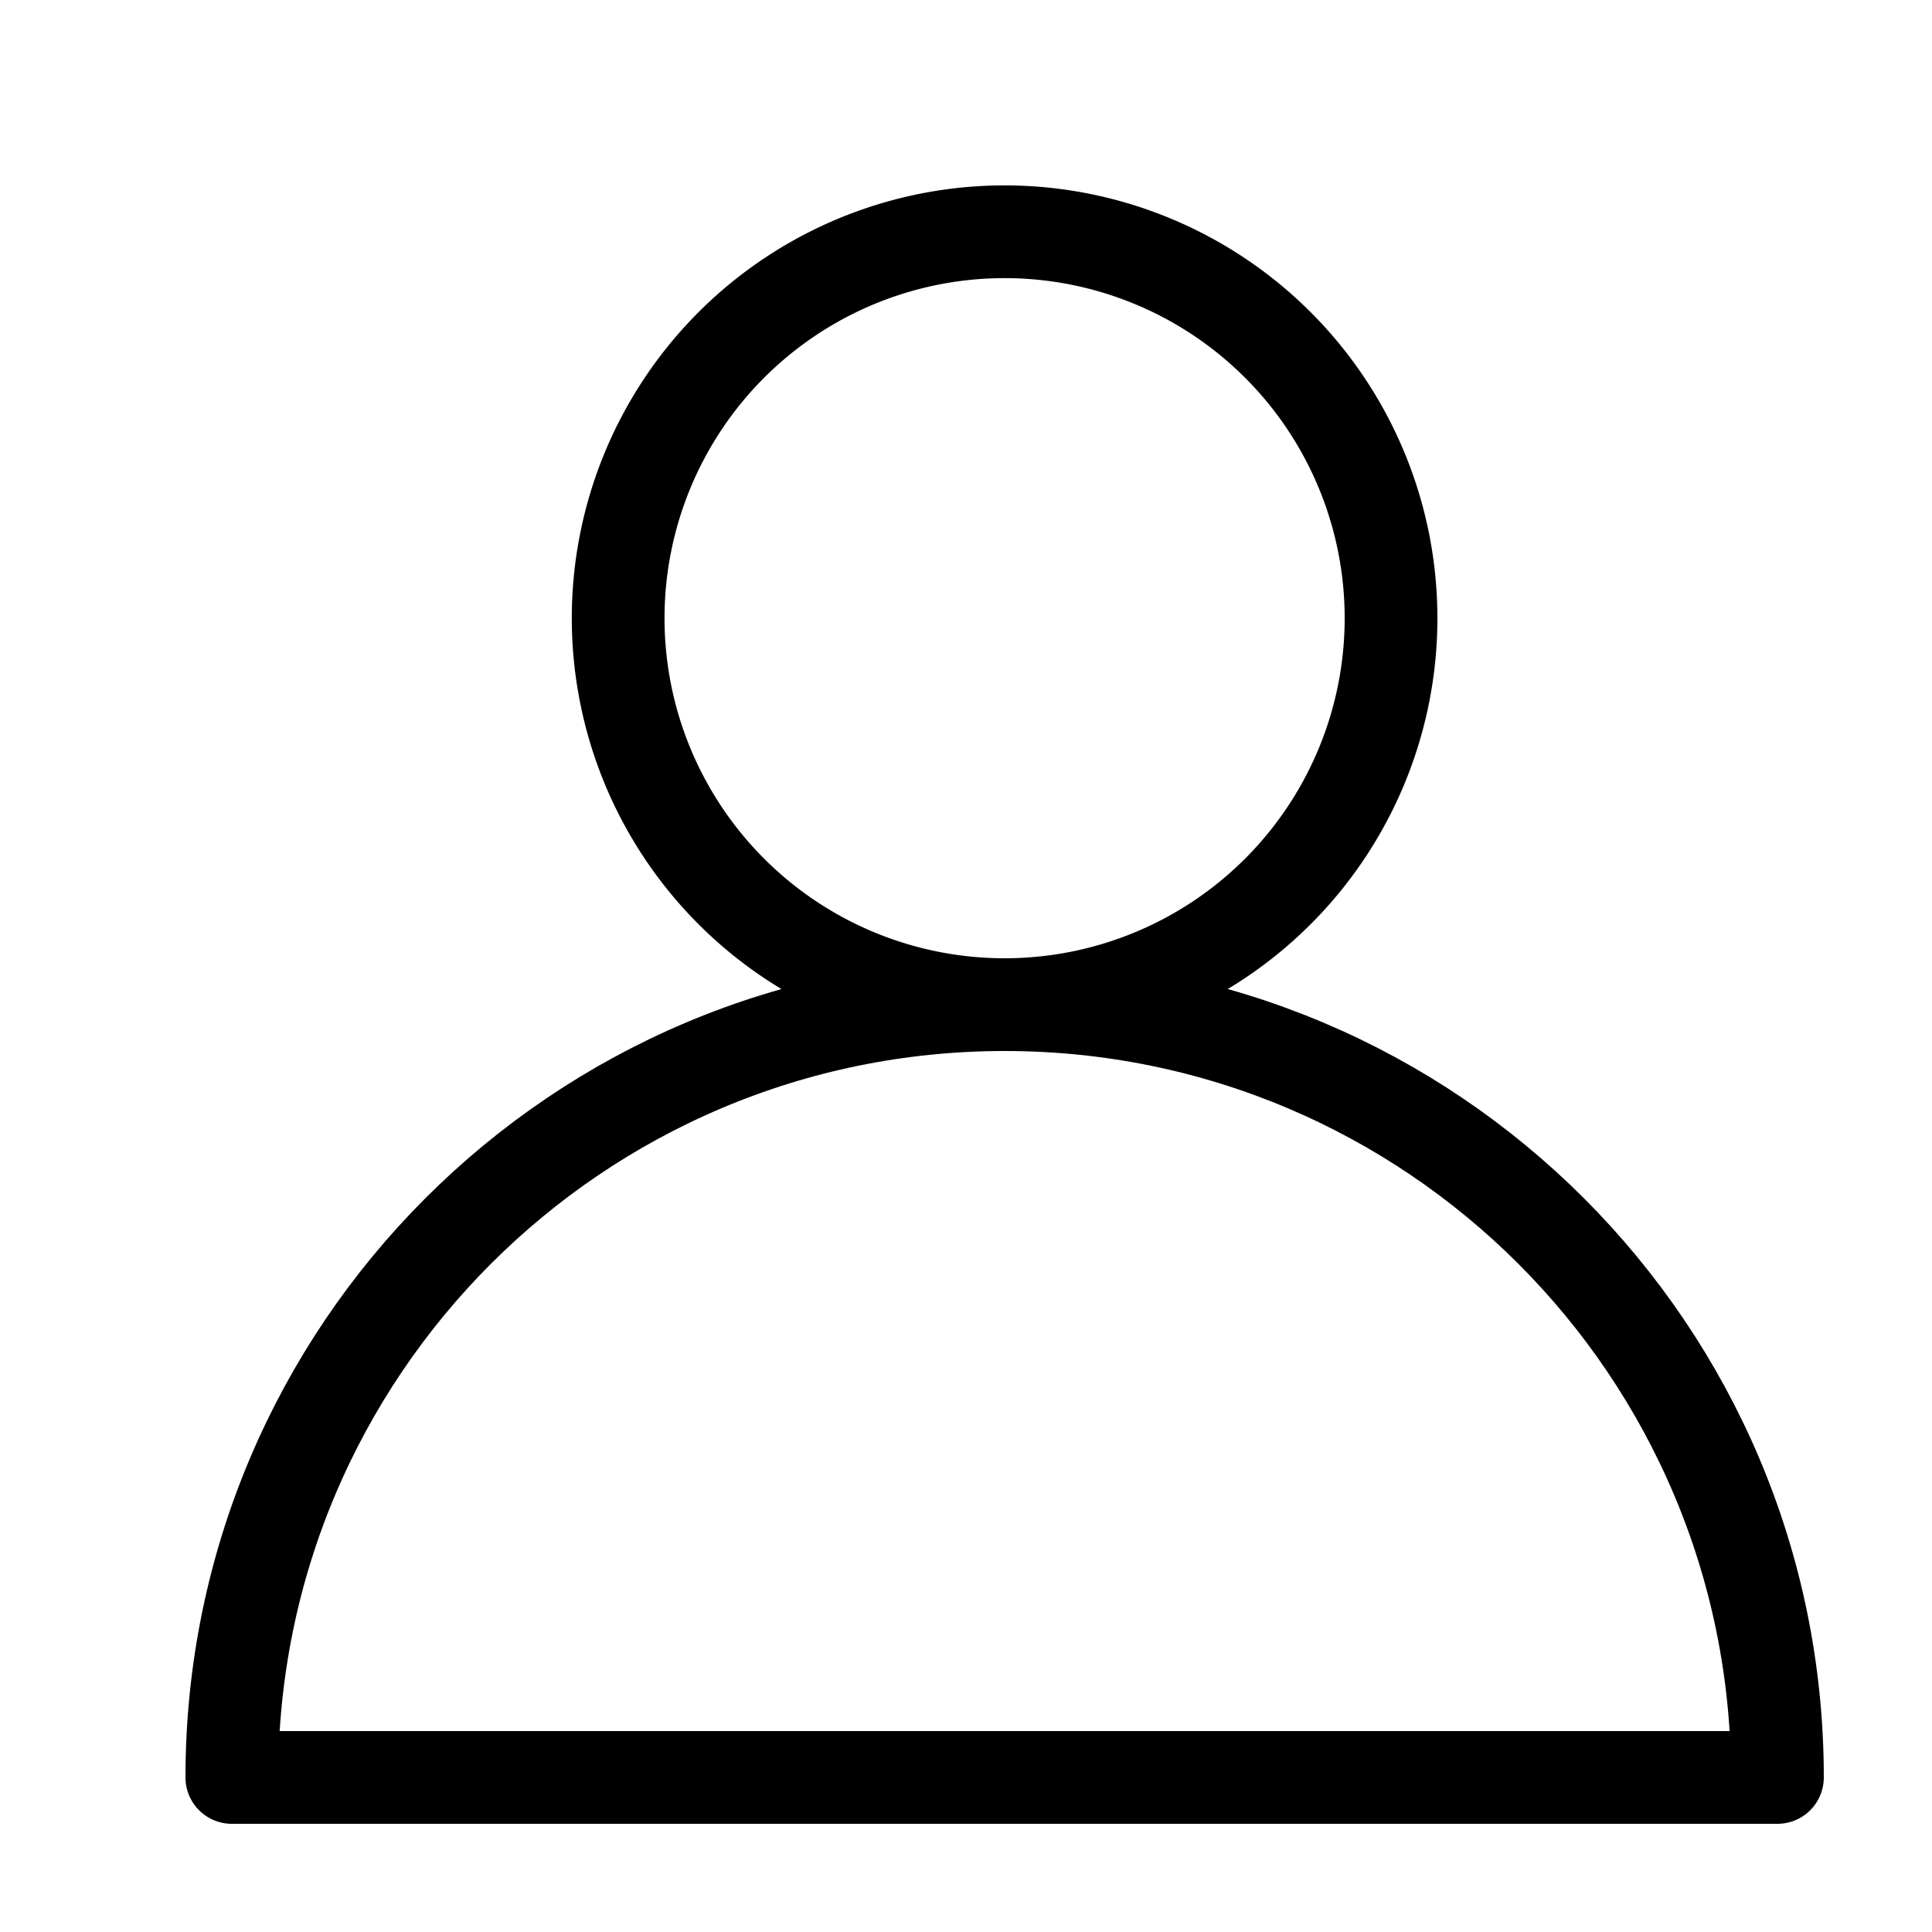
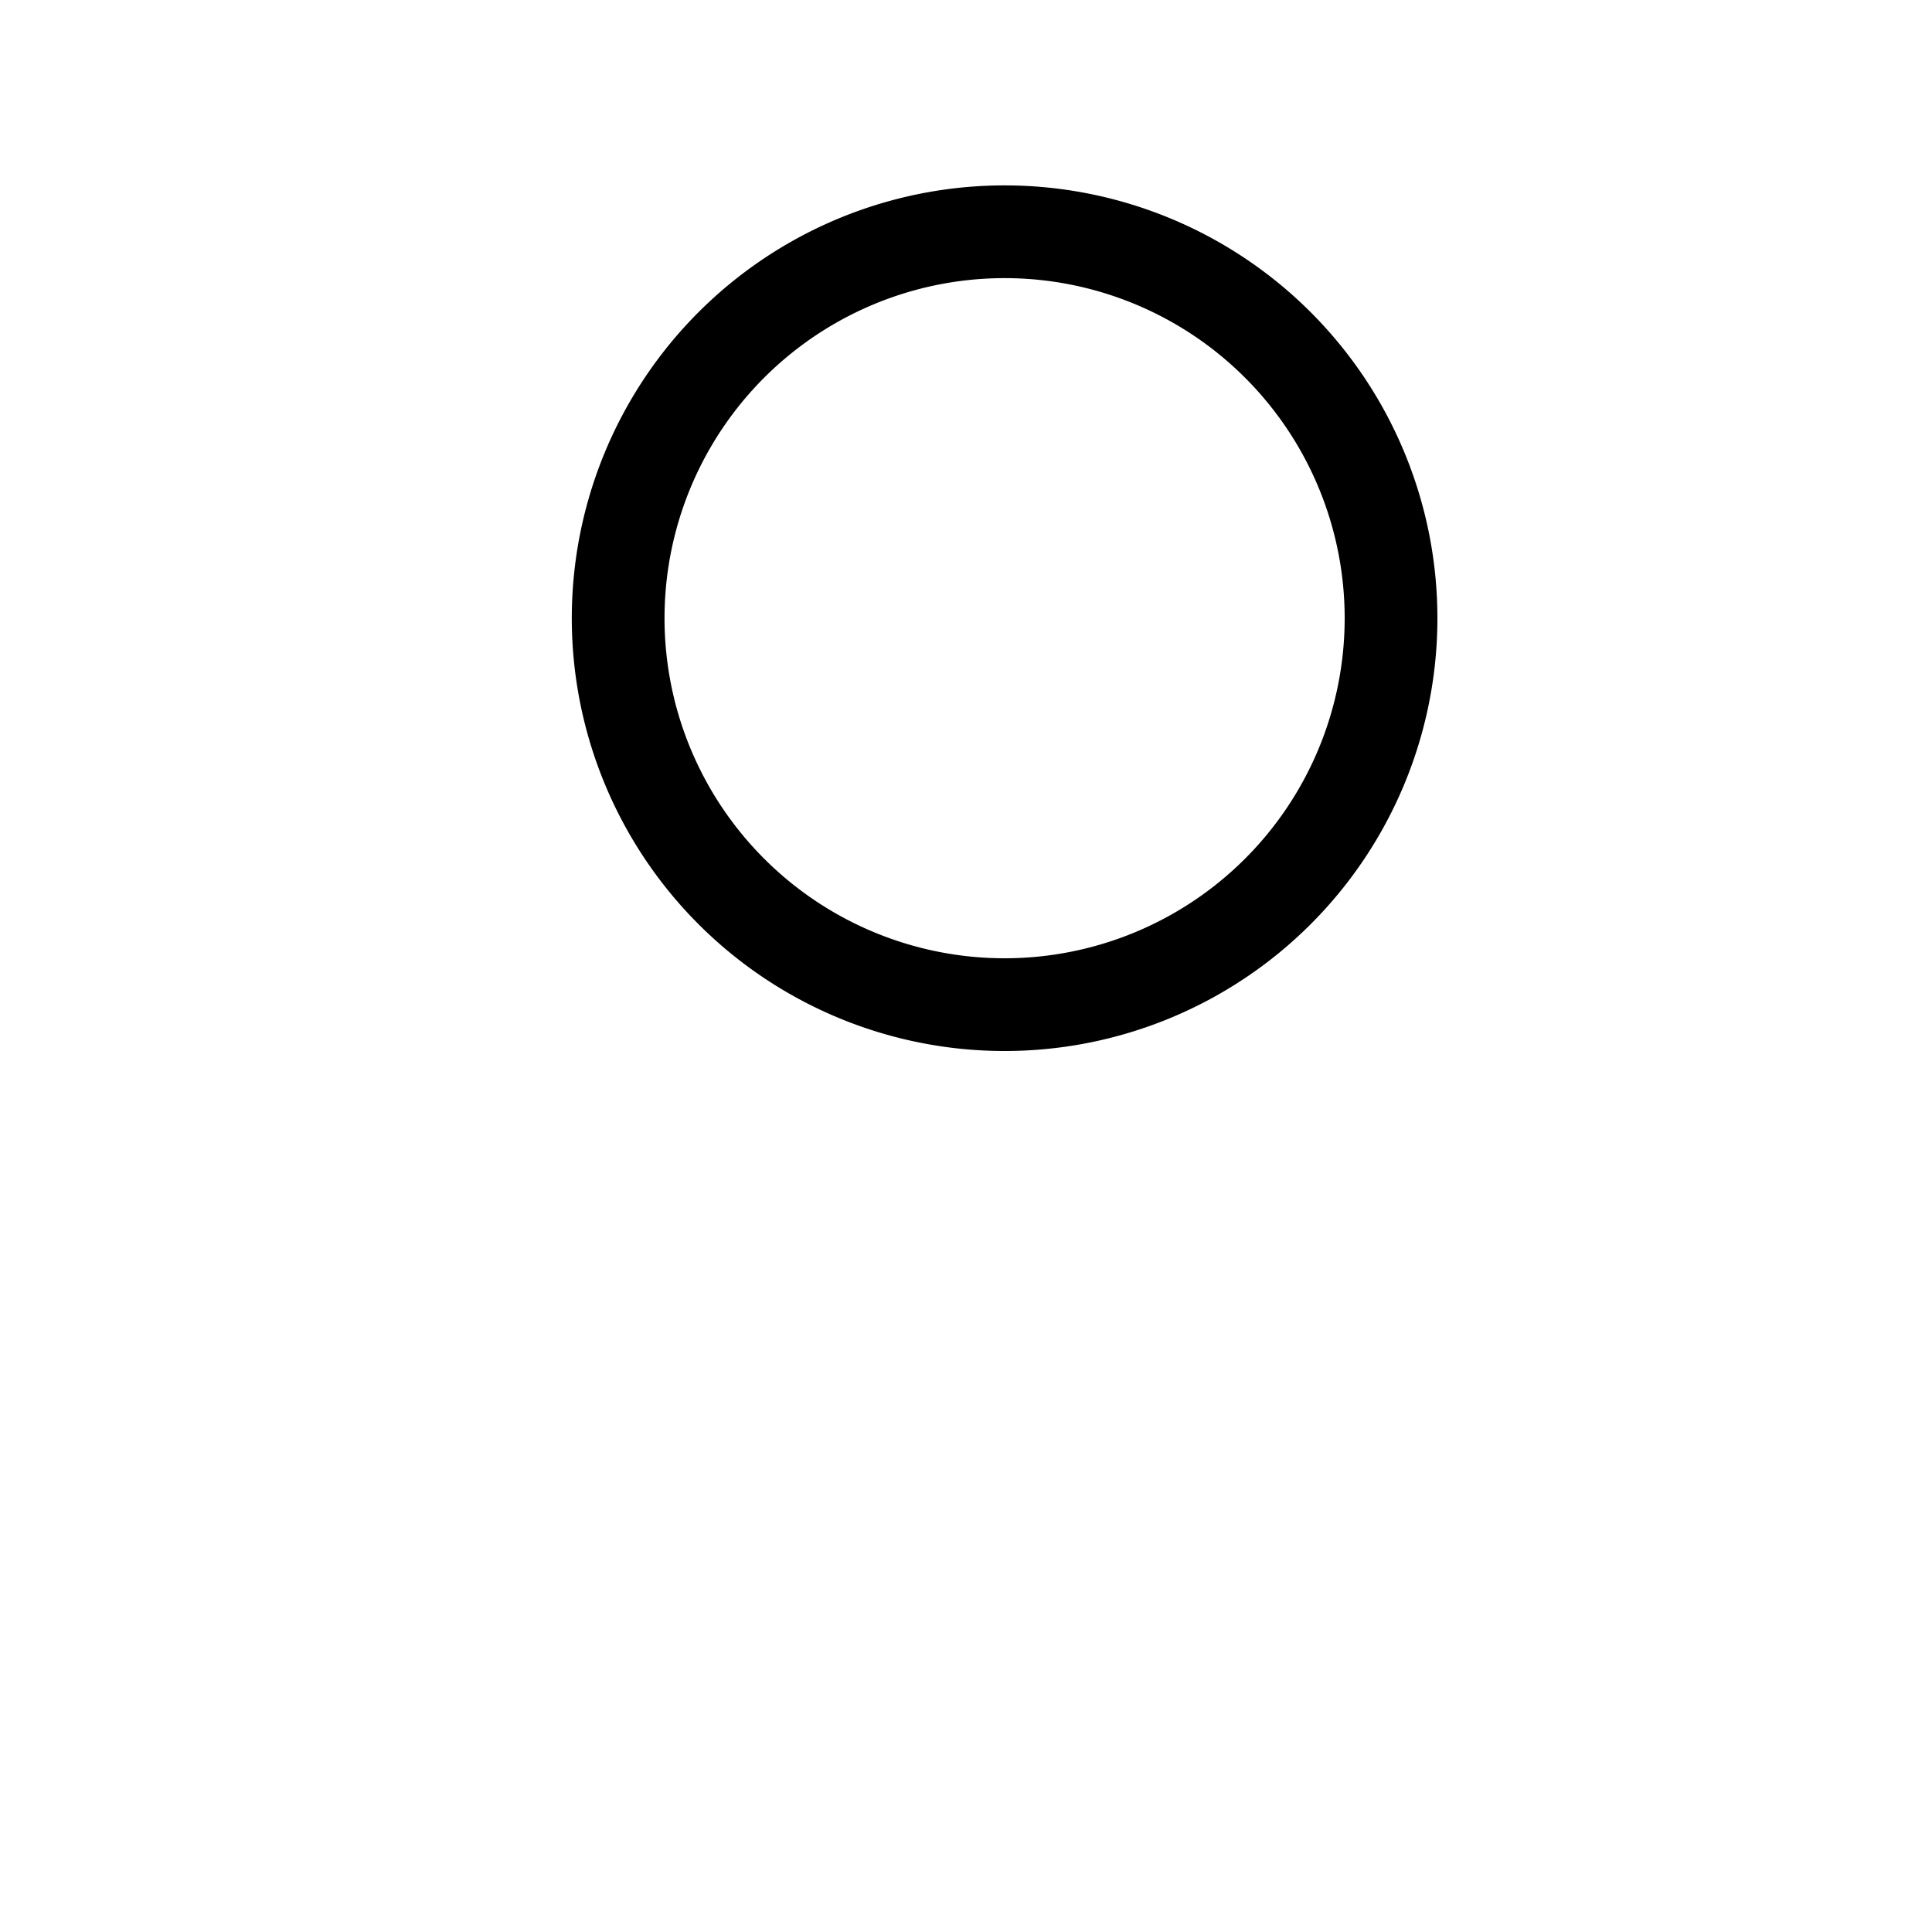
<svg xmlns="http://www.w3.org/2000/svg" width="25" height="25" viewBox="0 0 25 25">
  <g stroke="#000" stroke-width="1.2" fill="none" fill-rule="evenodd" stroke-linecap="round" stroke-linejoin="round">
    <path d="M18 8a5 5 0 1 1-10.001-.001A5 5 0 0 1 18 8z" />
-     <path d="M23 23c0-5.523-4.477-10-10-10S3 17.477 3 23h20z" />
  </g>
</svg>